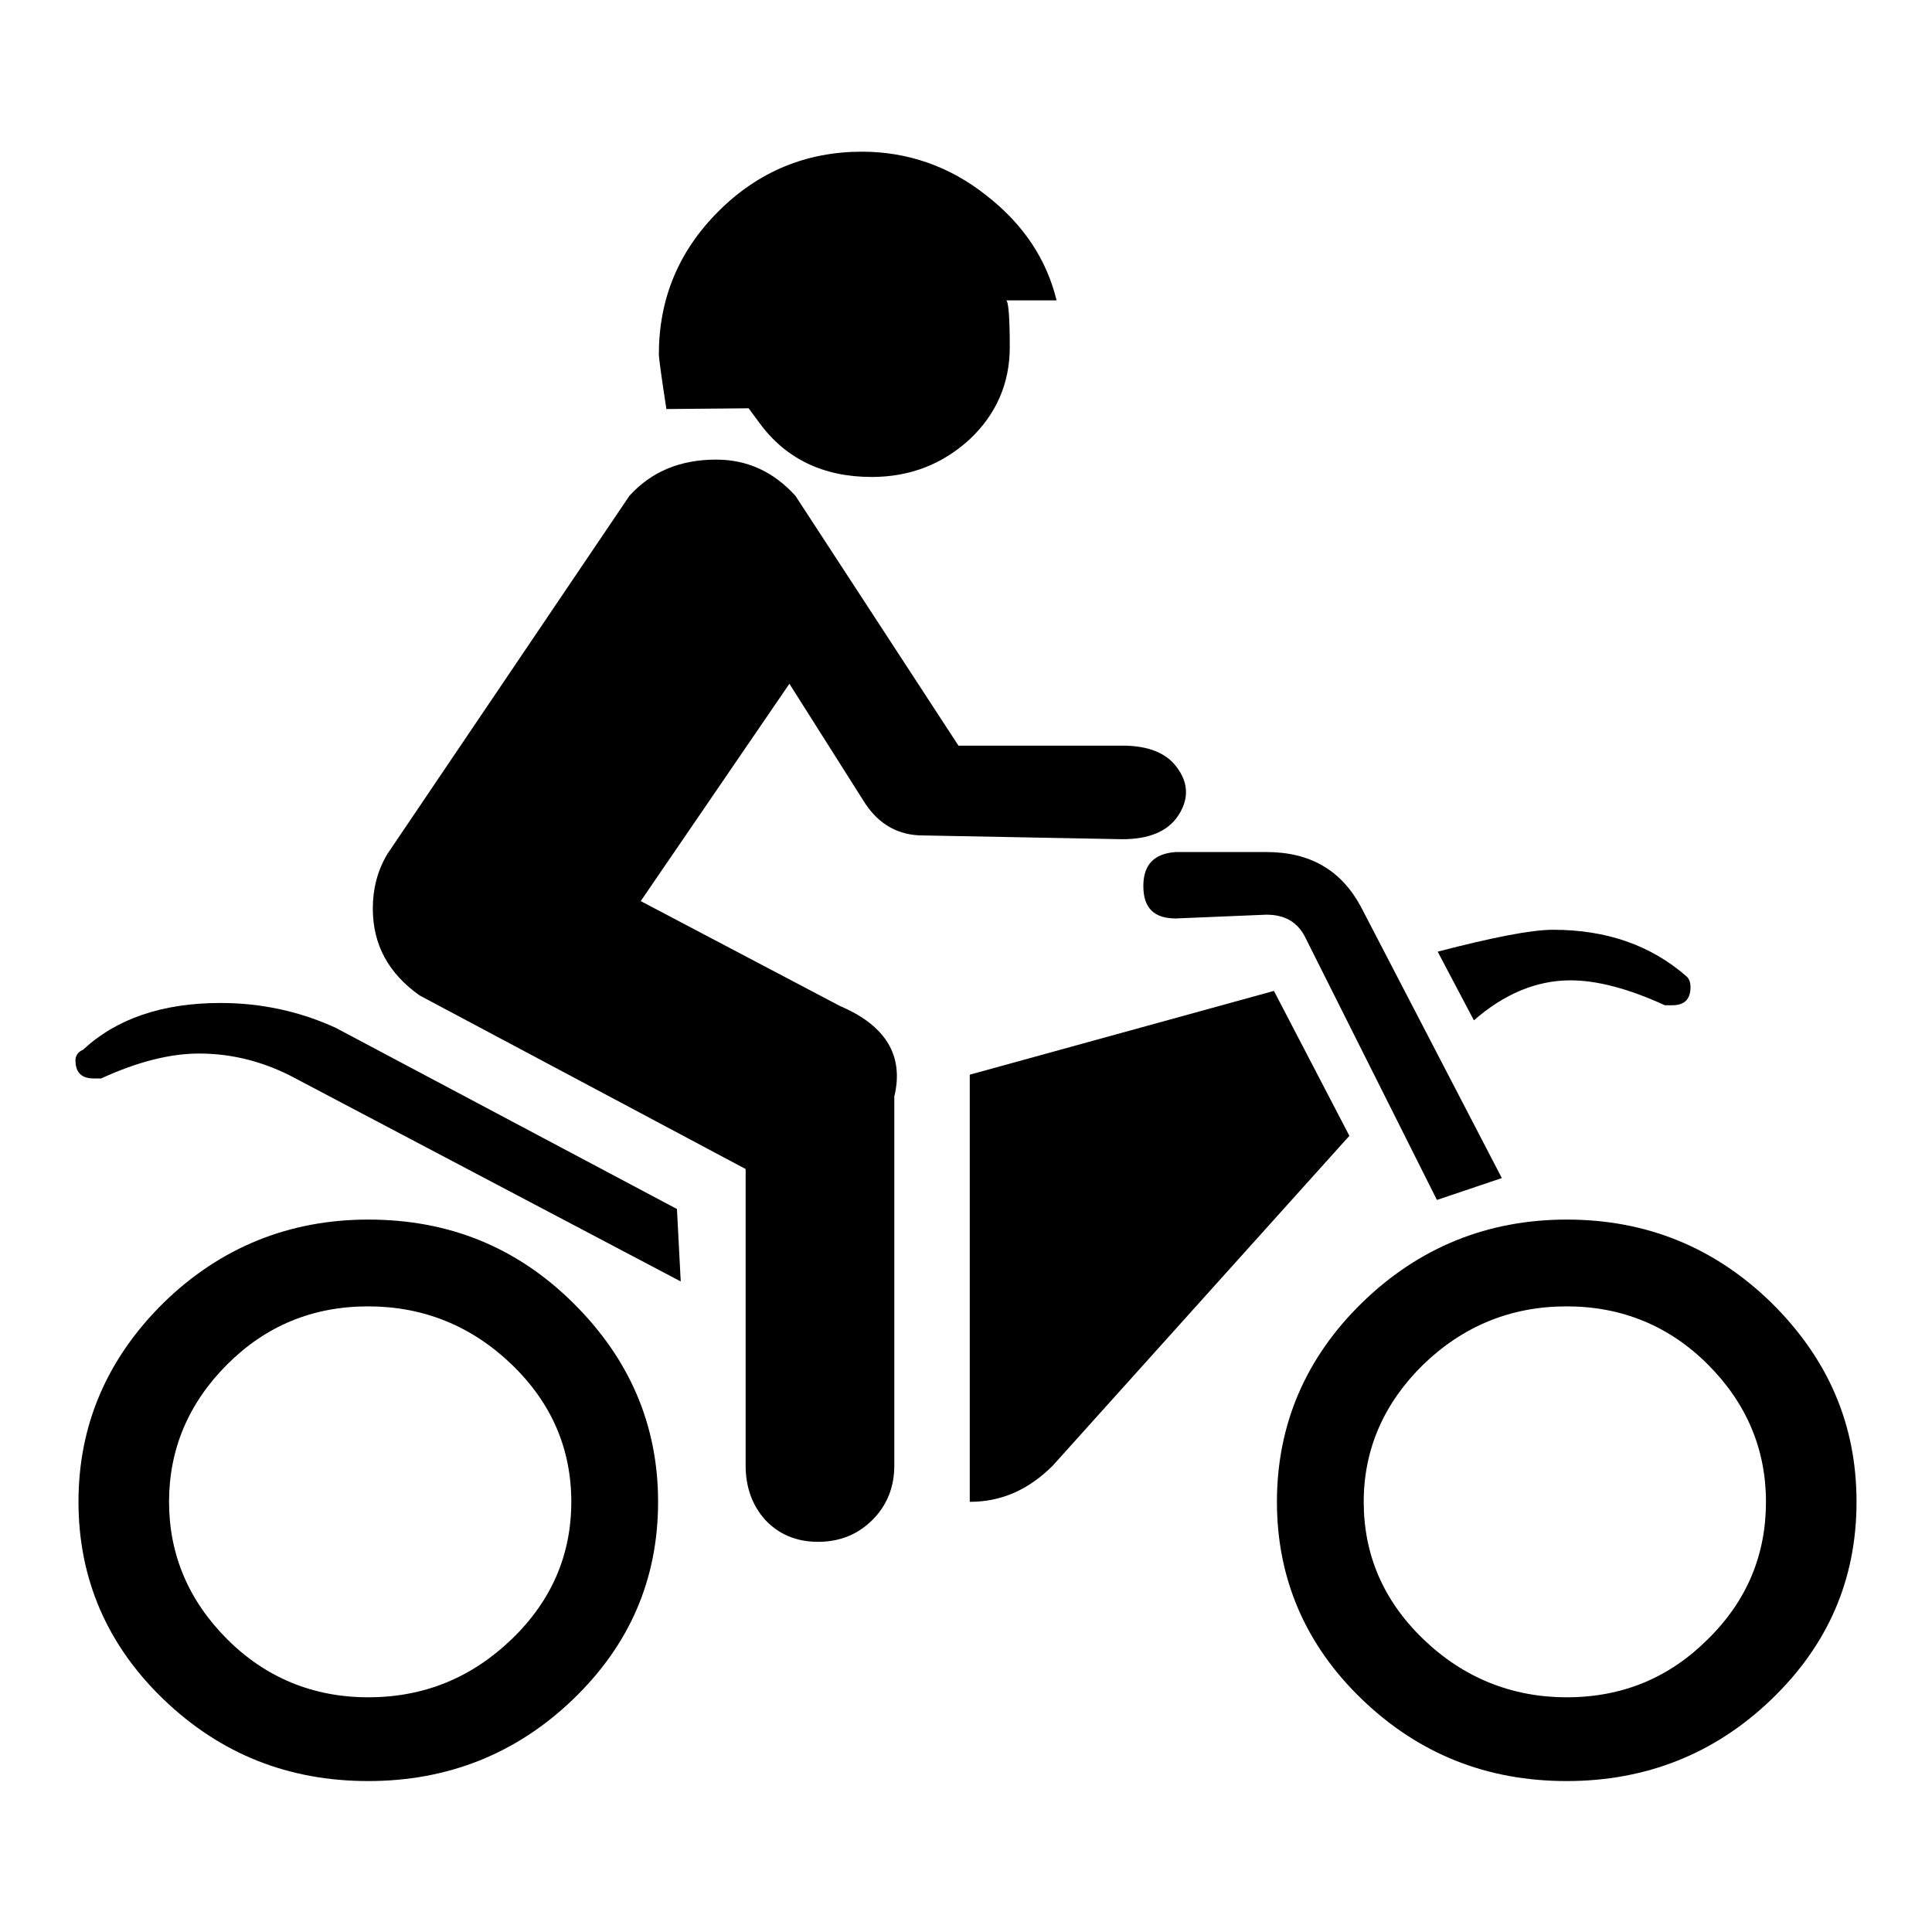
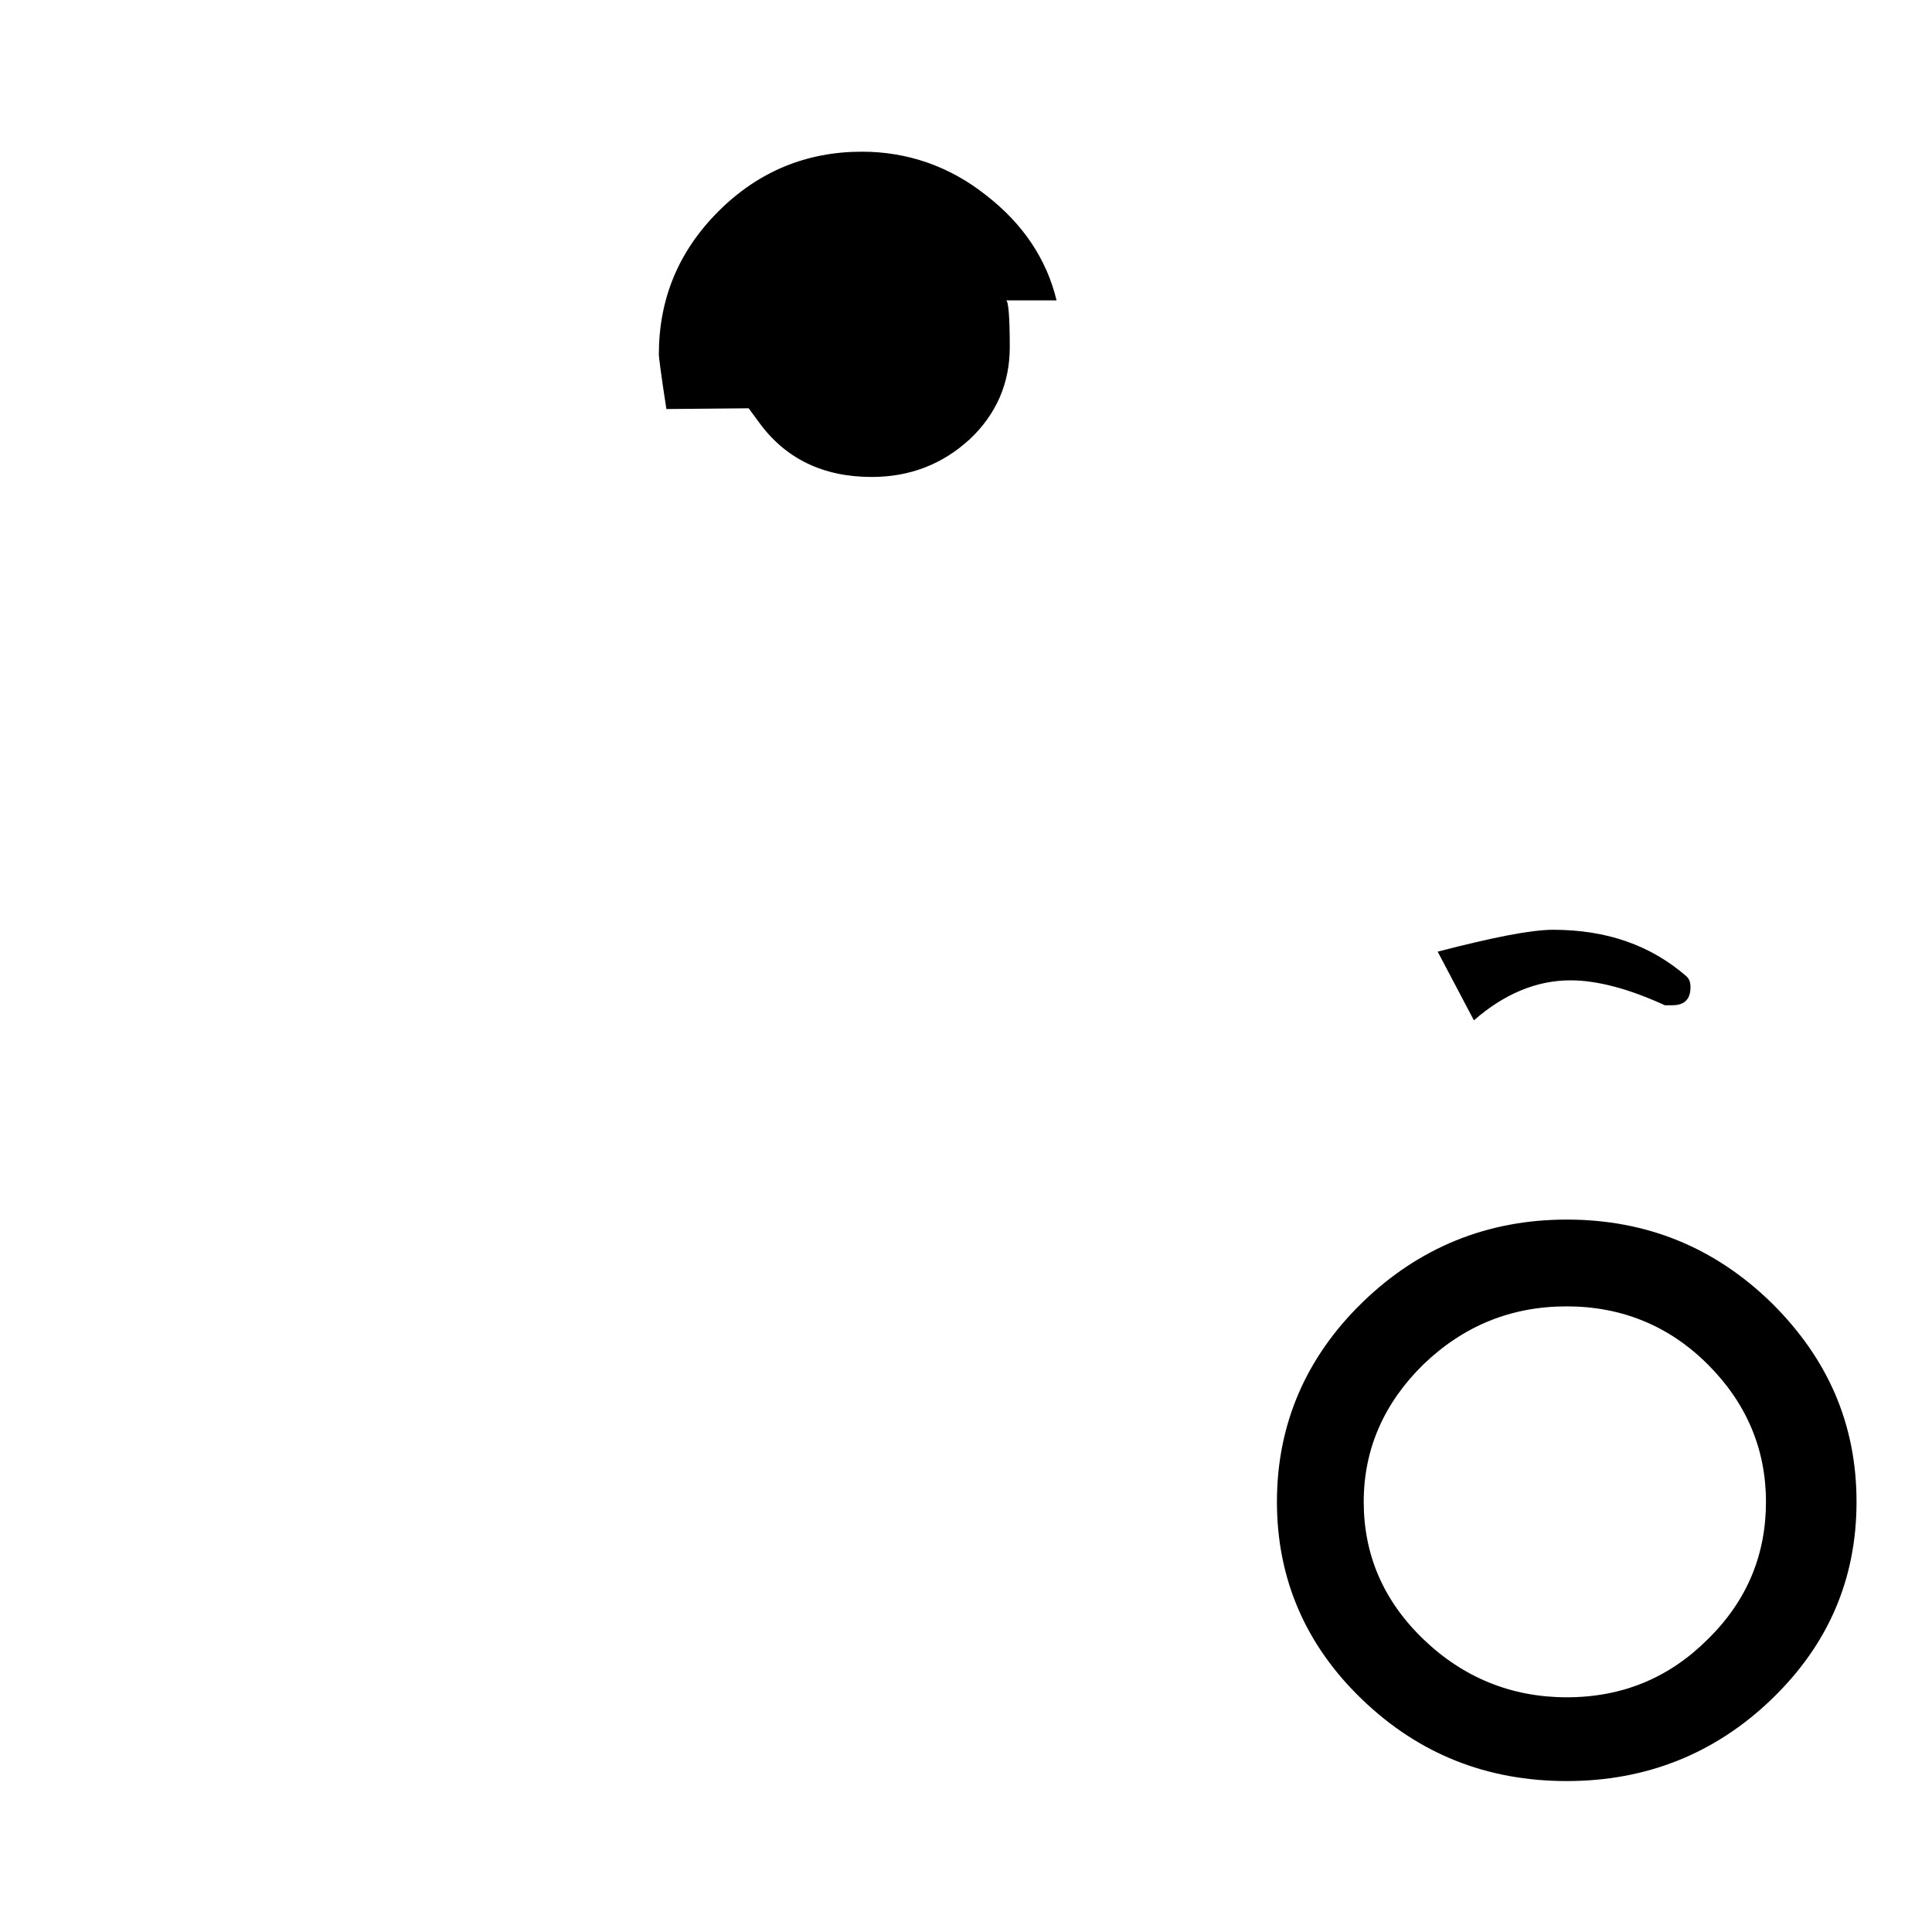
<svg xmlns="http://www.w3.org/2000/svg" version="1.1" x="0px" y="0px" viewBox="0 0 256 256" enable-background="new 0 0 256 256" xml:space="preserve">
  <g>
    <g>
      <g>
        <g>
          <path fill="#000000" d="M99.2,54.1l1.4,1.9c3.5,4.8,8.5,7.2,14.9,7.2c5.1,0,9.4-1.7,13-5c3.5-3.3,5.3-7.4,5.3-12.2c0-4.2-0.2-6.2-0.5-6.2h6.7c-1.3-5.4-4.4-10.1-9.3-13.9c-4.9-3.9-10.5-5.8-16.5-5.8c-7.3,0-13.7,2.6-19,7.9s-7.9,11.6-7.9,19c0,0.3,0.3,2.7,1,7.2L99.2,54.1L99.2,54.1z" />
-           <path fill="#000000" d="M168.8,131.3l-40.3,11.1V199c4.2,0,7.8-1.6,11-4.8l39.3-43.7L168.8,131.3z" />
-           <path fill="#000000" d="M114.6,106.4c1.9,2.9,4.5,4.3,7.7,4.3l26.4,0.5c3.5,0,6-1,7.4-3.1c1.4-2.1,1.4-4.2,0-6.2c-1.4-2.1-3.9-3.1-7.4-3.1H127l-21.6-33.1c-2.9-3.2-6.4-4.8-10.5-4.8c-4.8,0-8.6,1.6-11.5,4.8l-32.1,47.5c-1.3,2.2-1.9,4.6-1.9,7.2c0,4.8,2.1,8.6,6.2,11.5l43.2,23v39.3c0,2.9,0.9,5.3,2.6,7.2c1.8,1.9,4.1,2.9,7,2.9c2.9,0,5.3-1,7.2-2.9c1.9-1.9,2.9-4.3,2.9-7.2v-48.9c1.3-5.4-1.1-9.4-7.2-12l-26.4-13.9l19.7-28.8L114.6,106.4z" />
          <path fill="#000000" d="M208.1,129.9c3.5,0,7.7,1.1,12.5,3.3h1c1.6,0,2.4-0.8,2.4-2.4c0-0.7-0.2-1.1-0.5-1.4c-4.8-4.2-10.7-6.2-17.7-6.2c-2.9,0-8,1-15.3,2.9l4.8,9.1C199.3,131.7,203.6,129.9,208.1,129.9z" />
-           <path fill="#000000" d="M44.5,136.2c-4.8-2.2-9.9-3.3-15.3-3.3c-7.7,0-13.8,2.1-18.2,6.2c-0.7,0.3-1,0.8-1,1.4c0,1.6,0.8,2.4,2.4,2.4h1c4.8-2.2,9.1-3.3,13-3.3c4.2,0,8.2,1,12,2.9l51.8,27.3l-0.5-9.6L44.5,136.2z" />
-           <path fill="#000000" d="M48.8,161.6c-10.5,0-19.6,3.7-27.1,11c-7.5,7.4-11.3,16.2-11.3,26.4c0,10.2,3.8,19,11.3,26.2c7.5,7.2,16.5,10.8,27.1,10.8c10.5,0,19.6-3.6,27.1-10.8s11.3-15.9,11.3-26.2c0-10.2-3.8-19-11.3-26.4C68.4,165.2,59.4,161.6,48.8,161.6z M67.8,217.2c-5.3,5.1-11.6,7.7-19,7.7c-7.3,0-13.6-2.6-18.7-7.7c-5.1-5.1-7.7-11.2-7.7-18.2c0-7,2.6-13.1,7.7-18.2c5.1-5.1,11.3-7.7,18.7-7.7c7.3,0,13.7,2.6,19,7.7c5.3,5.1,7.9,11.2,7.9,18.2C75.7,206,73.1,212.1,67.8,217.2z" />
          <path fill="#000000" d="M234.7,172.6c-7.5-7.3-16.5-11-27.1-11c-10.5,0-19.6,3.7-27.1,11c-7.5,7.3-11.3,16.2-11.3,26.4c0,10.2,3.8,19,11.3,26.2c7.5,7.2,16.5,10.8,27.1,10.8c10.5,0,19.6-3.6,27.1-10.8c7.5-7.2,11.3-15.9,11.3-26.2C246,188.7,242.2,180,234.7,172.6z M226.3,217.2c-5.1,5.1-11.3,7.7-18.7,7.7c-7.3,0-13.7-2.6-19-7.7c-5.3-5.1-7.9-11.2-7.9-18.2c0-7,2.7-13.1,7.9-18.2c5.3-5.1,11.6-7.7,19-7.7c7.3,0,13.6,2.6,18.7,7.7c5.1,5.1,7.7,11.2,7.7,18.2C234,206,231.5,212.1,226.3,217.2z" />
-           <path fill="#000000" d="M151.5,117.4c0,2.9,1.4,4.3,4.3,4.3l12-0.5c2.6,0,4.3,1.1,5.3,3.3l17.3,34.5l8.6-2.9l-18.7-36c-2.6-4.8-6.7-7.2-12.5-7.2h-12C152.9,113.1,151.5,114.6,151.5,117.4z" />
        </g>
      </g>
      <g />
      <g />
      <g />
      <g />
      <g />
      <g />
      <g />
      <g />
      <g />
      <g />
      <g />
      <g />
      <g />
      <g />
      <g />
    </g>
  </g>
</svg>